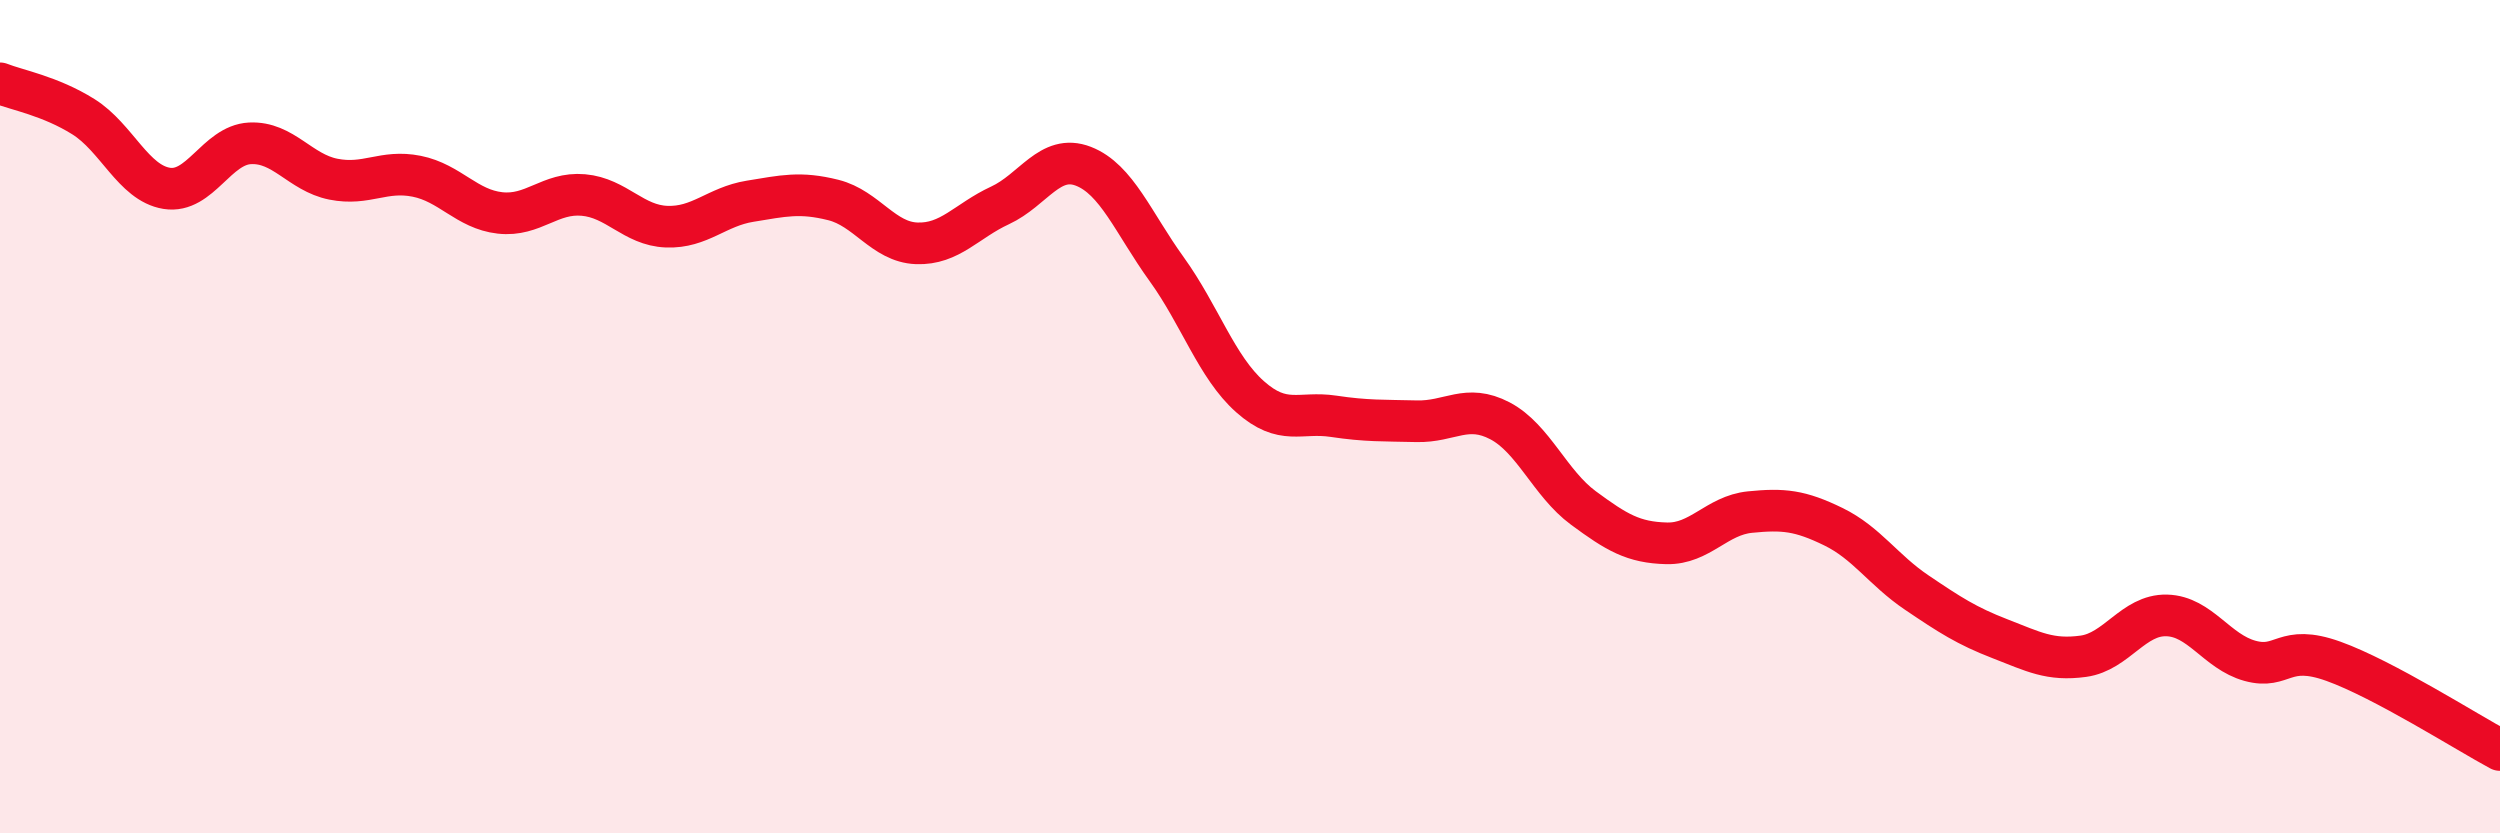
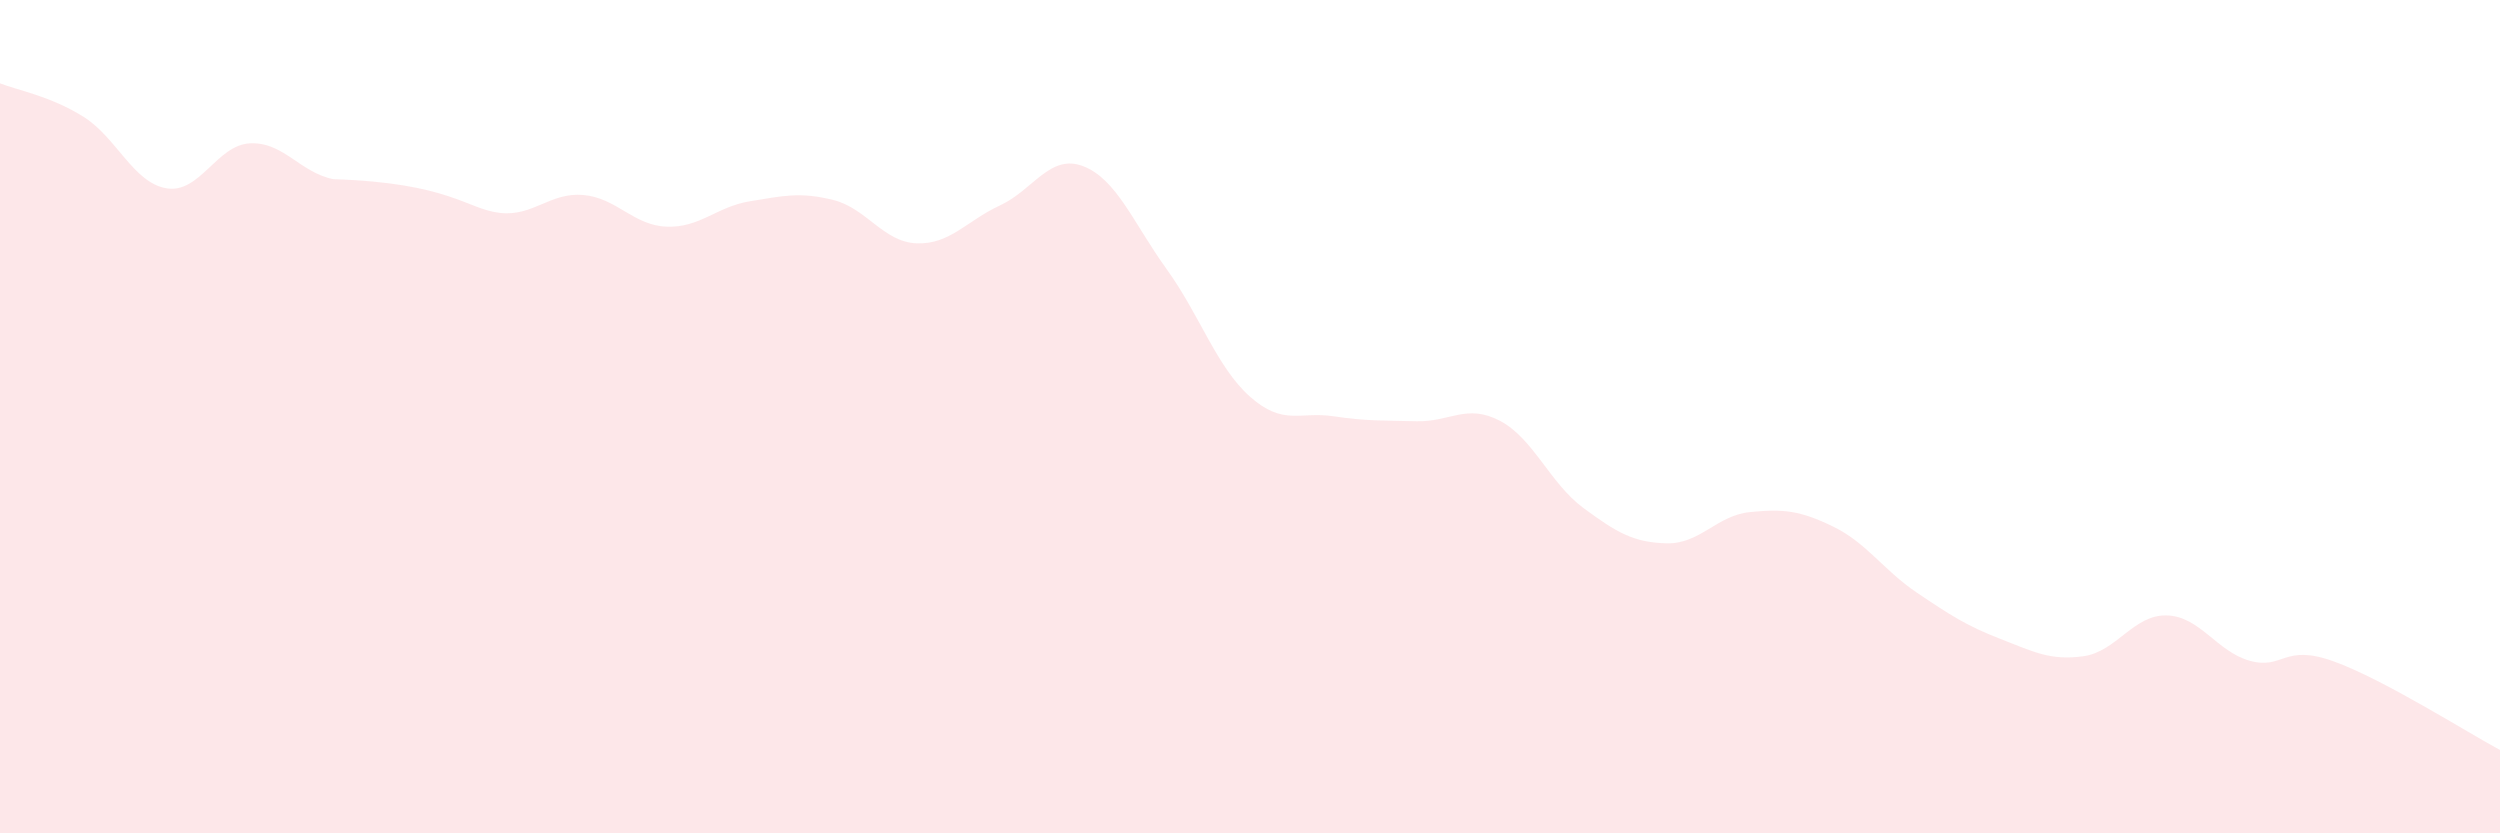
<svg xmlns="http://www.w3.org/2000/svg" width="60" height="20" viewBox="0 0 60 20">
-   <path d="M 0,2 C 0.4,2.16 1.2,2.3 2,2.8 C 2.8,3.3 3.2,4.39 4,4.52 C 4.8,4.65 5.2,3.48 6,3.44 C 6.8,3.4 7.2,4.14 8,4.3 C 8.8,4.46 9.2,4.07 10,4.23 C 10.8,4.39 11.2,5.02 12,5.11 C 12.8,5.2 13.2,4.61 14,4.68 C 14.8,4.75 15.2,5.41 16,5.44 C 16.8,5.47 17.2,4.96 18,4.83 C 18.8,4.7 19.2,4.6 20,4.8 C 20.8,5 21.2,5.81 22,5.84 C 22.8,5.87 23.2,5.3 24,4.93 C 24.8,4.56 25.2,3.68 26,3.99 C 26.8,4.3 27.2,5.35 28,6.46 C 28.8,7.57 29.2,8.81 30,9.52 C 30.8,10.23 31.2,9.87 32,9.99 C 32.8,10.11 33.2,10.09 34,10.11 C 34.8,10.13 35.2,9.68 36,10.1 C 36.8,10.52 37.2,11.6 38,12.19 C 38.8,12.78 39.2,13.02 40,13.04 C 40.8,13.06 41.2,12.37 42,12.29 C 42.8,12.21 43.2,12.25 44,12.64 C 44.8,13.03 45.2,13.68 46,14.22 C 46.8,14.76 47.2,15.02 48,15.33 C 48.8,15.64 49.2,15.86 50,15.75 C 50.8,15.64 51.2,14.75 52,14.77 C 52.8,14.79 53.2,15.64 54,15.86 C 54.8,16.08 54.8,15.44 56,15.87 C 57.2,16.3 59.2,17.57 60,18L60 20L0 20Z" fill="#EB0A25" opacity="0.1" stroke-linecap="round" stroke-linejoin="round" />
-   <path d="M 0,2 C 0.4,2.16 1.2,2.3 2,2.8 C 2.8,3.3 3.2,4.39 4,4.52 C 4.8,4.65 5.2,3.48 6,3.44 C 6.8,3.4 7.2,4.14 8,4.3 C 8.8,4.46 9.2,4.07 10,4.23 C 10.8,4.39 11.2,5.02 12,5.11 C 12.8,5.2 13.2,4.61 14,4.68 C 14.8,4.75 15.2,5.41 16,5.44 C 16.8,5.47 17.2,4.96 18,4.83 C 18.8,4.7 19.2,4.6 20,4.8 C 20.8,5 21.2,5.81 22,5.84 C 22.8,5.87 23.2,5.3 24,4.93 C 24.8,4.56 25.2,3.68 26,3.99 C 26.8,4.3 27.2,5.35 28,6.46 C 28.8,7.57 29.2,8.81 30,9.52 C 30.8,10.23 31.2,9.87 32,9.99 C 32.8,10.11 33.2,10.09 34,10.11 C 34.8,10.13 35.2,9.68 36,10.1 C 36.8,10.52 37.2,11.6 38,12.19 C 38.8,12.78 39.2,13.02 40,13.04 C 40.8,13.06 41.2,12.37 42,12.29 C 42.8,12.21 43.2,12.25 44,12.64 C 44.8,13.03 45.2,13.68 46,14.22 C 46.8,14.76 47.2,15.02 48,15.33 C 48.8,15.64 49.2,15.86 50,15.75 C 50.8,15.64 51.2,14.75 52,14.77 C 52.8,14.79 53.2,15.64 54,15.86 C 54.8,16.08 54.8,15.44 56,15.87 C 57.2,16.3 59.2,17.57 60,18" stroke="#EB0A25" stroke-width="1" fill="none" stroke-linecap="round" stroke-linejoin="round" />
+   <path d="M 0,2 C 0.4,2.16 1.2,2.3 2,2.8 C 2.8,3.3 3.2,4.39 4,4.52 C 4.8,4.65 5.2,3.48 6,3.44 C 6.8,3.4 7.2,4.14 8,4.3 C 10.8,4.39 11.2,5.02 12,5.11 C 12.8,5.2 13.2,4.61 14,4.68 C 14.8,4.75 15.2,5.41 16,5.44 C 16.8,5.47 17.2,4.96 18,4.83 C 18.8,4.7 19.2,4.6 20,4.8 C 20.8,5 21.2,5.81 22,5.84 C 22.8,5.87 23.2,5.3 24,4.93 C 24.8,4.56 25.2,3.68 26,3.99 C 26.8,4.3 27.2,5.35 28,6.46 C 28.8,7.57 29.2,8.81 30,9.52 C 30.8,10.23 31.2,9.87 32,9.99 C 32.8,10.11 33.2,10.09 34,10.11 C 34.8,10.13 35.2,9.68 36,10.1 C 36.8,10.52 37.2,11.6 38,12.19 C 38.8,12.78 39.2,13.02 40,13.04 C 40.8,13.06 41.2,12.37 42,12.29 C 42.8,12.21 43.2,12.25 44,12.64 C 44.8,13.03 45.2,13.68 46,14.22 C 46.8,14.76 47.2,15.02 48,15.33 C 48.8,15.64 49.2,15.86 50,15.75 C 50.8,15.64 51.2,14.75 52,14.77 C 52.8,14.79 53.2,15.64 54,15.86 C 54.8,16.08 54.8,15.44 56,15.87 C 57.2,16.3 59.2,17.57 60,18L60 20L0 20Z" fill="#EB0A25" opacity="0.1" stroke-linecap="round" stroke-linejoin="round" />
</svg>